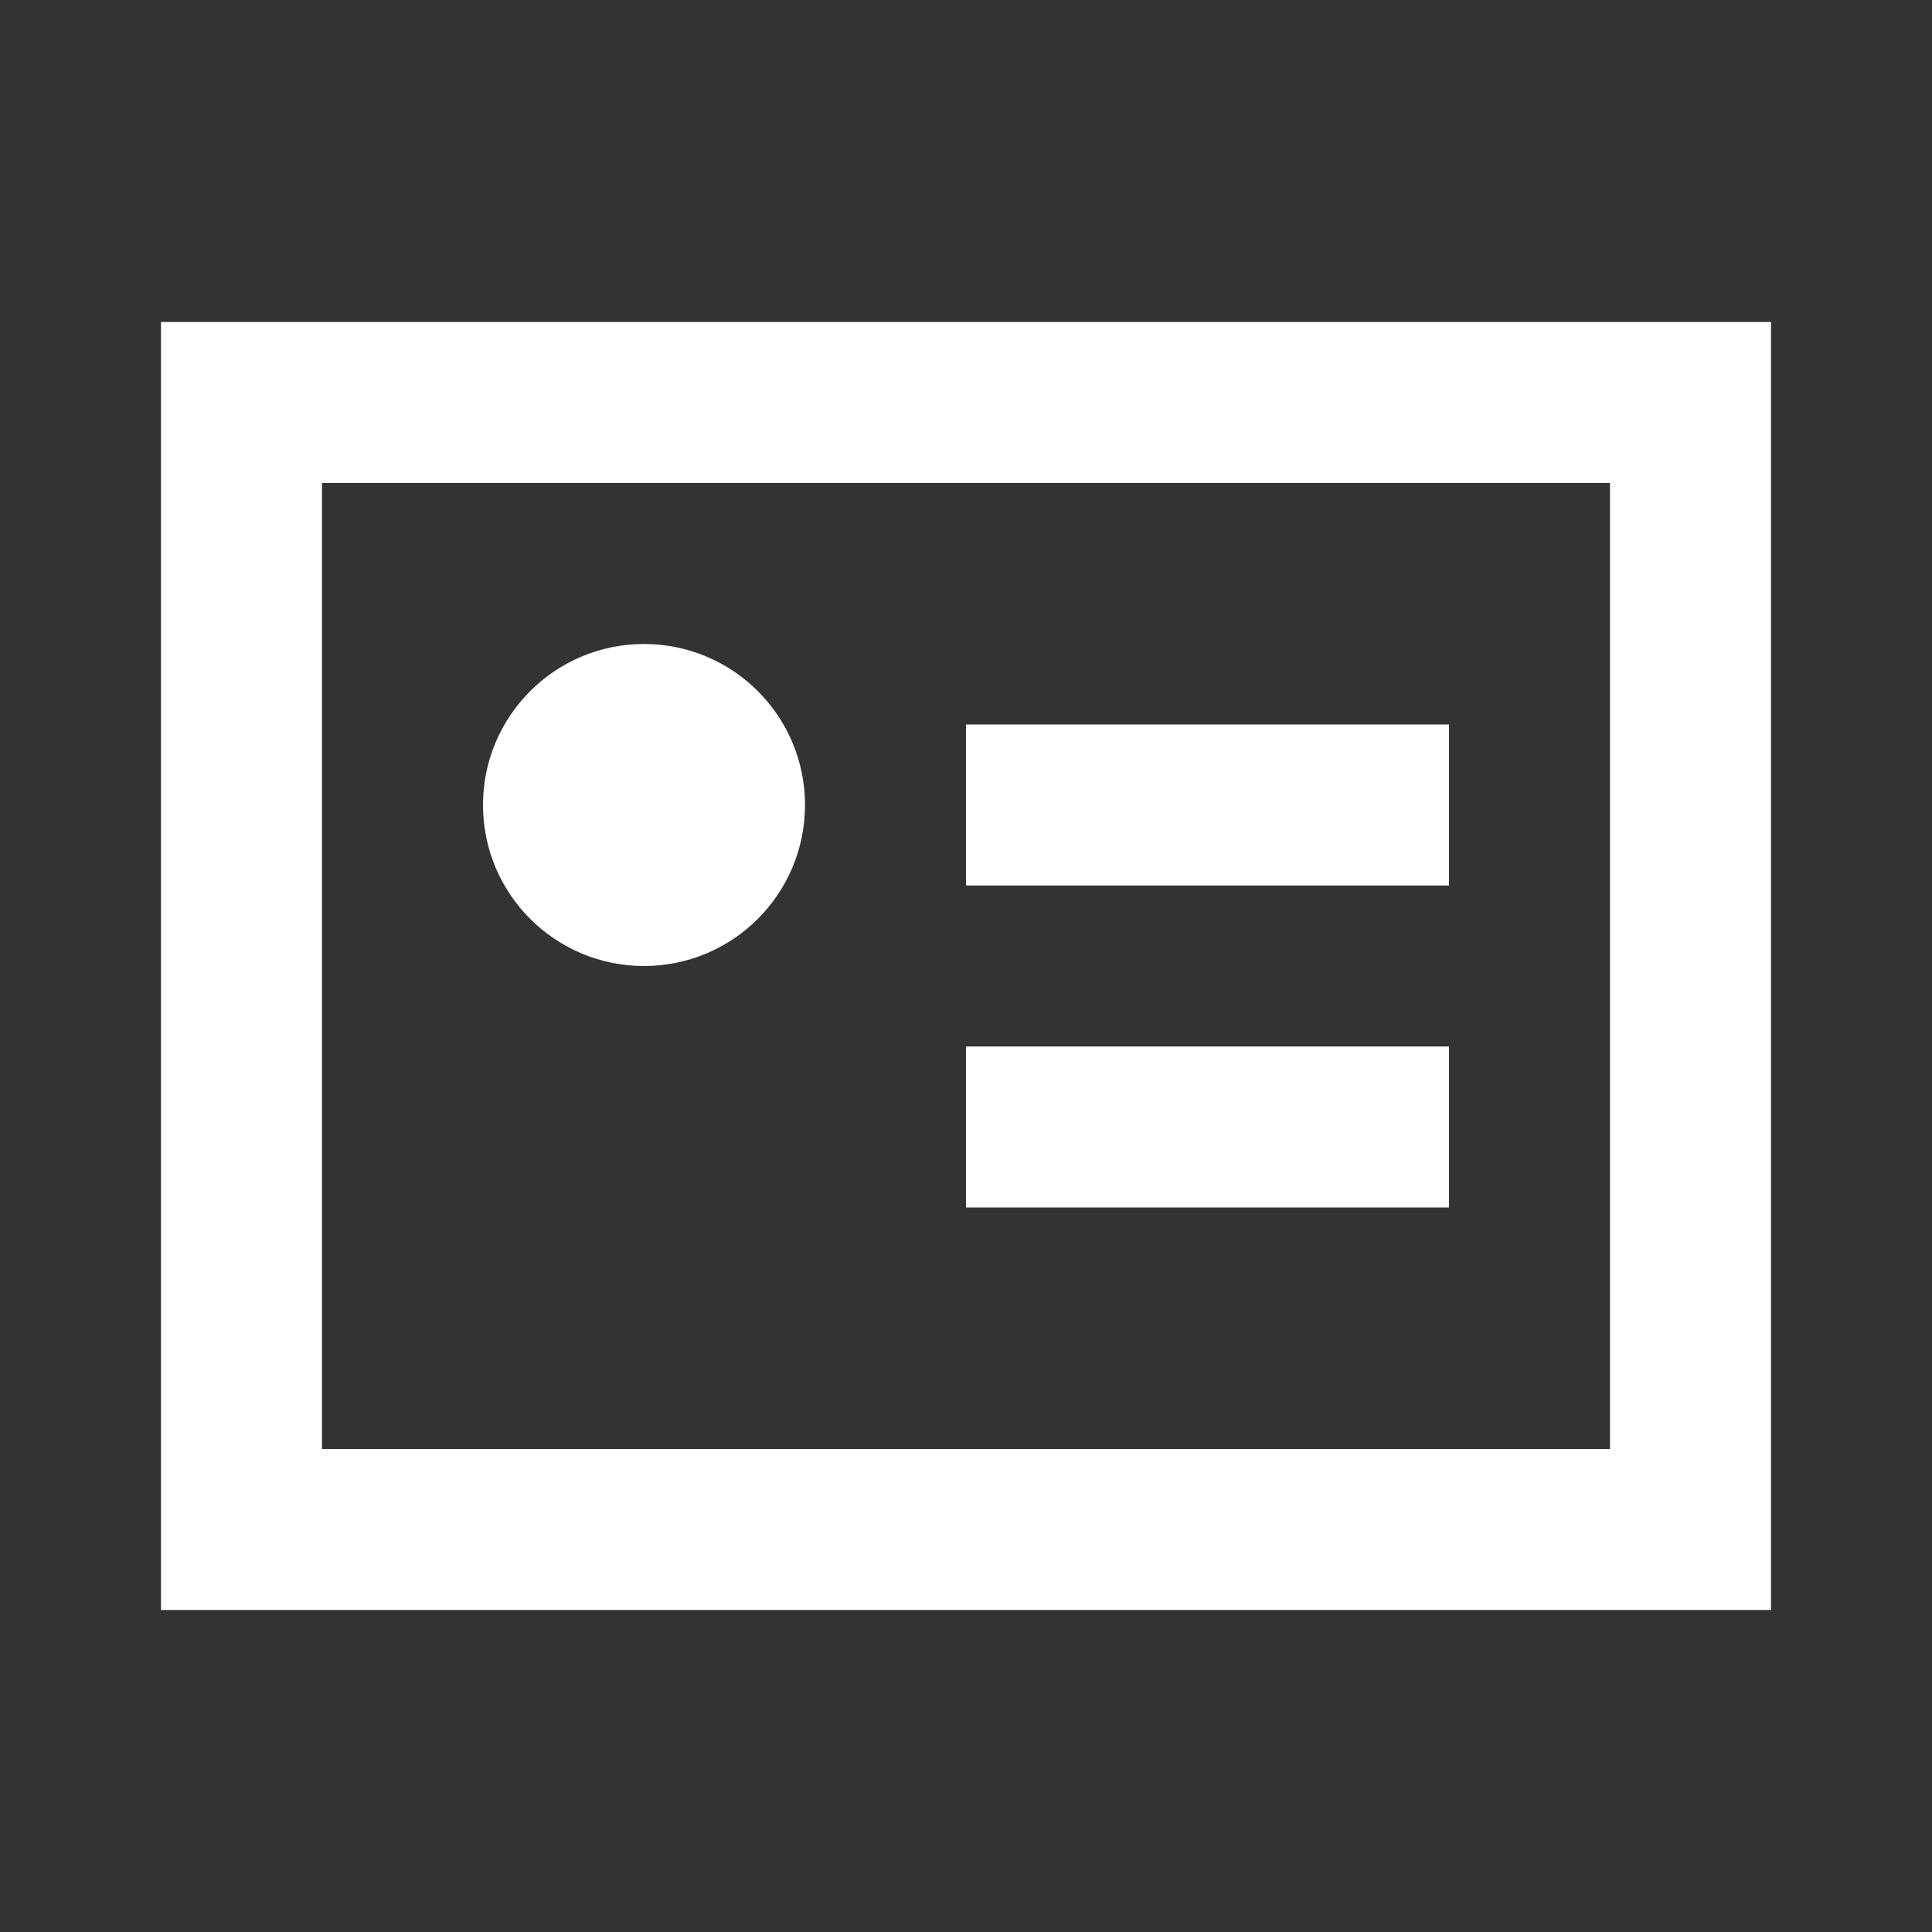
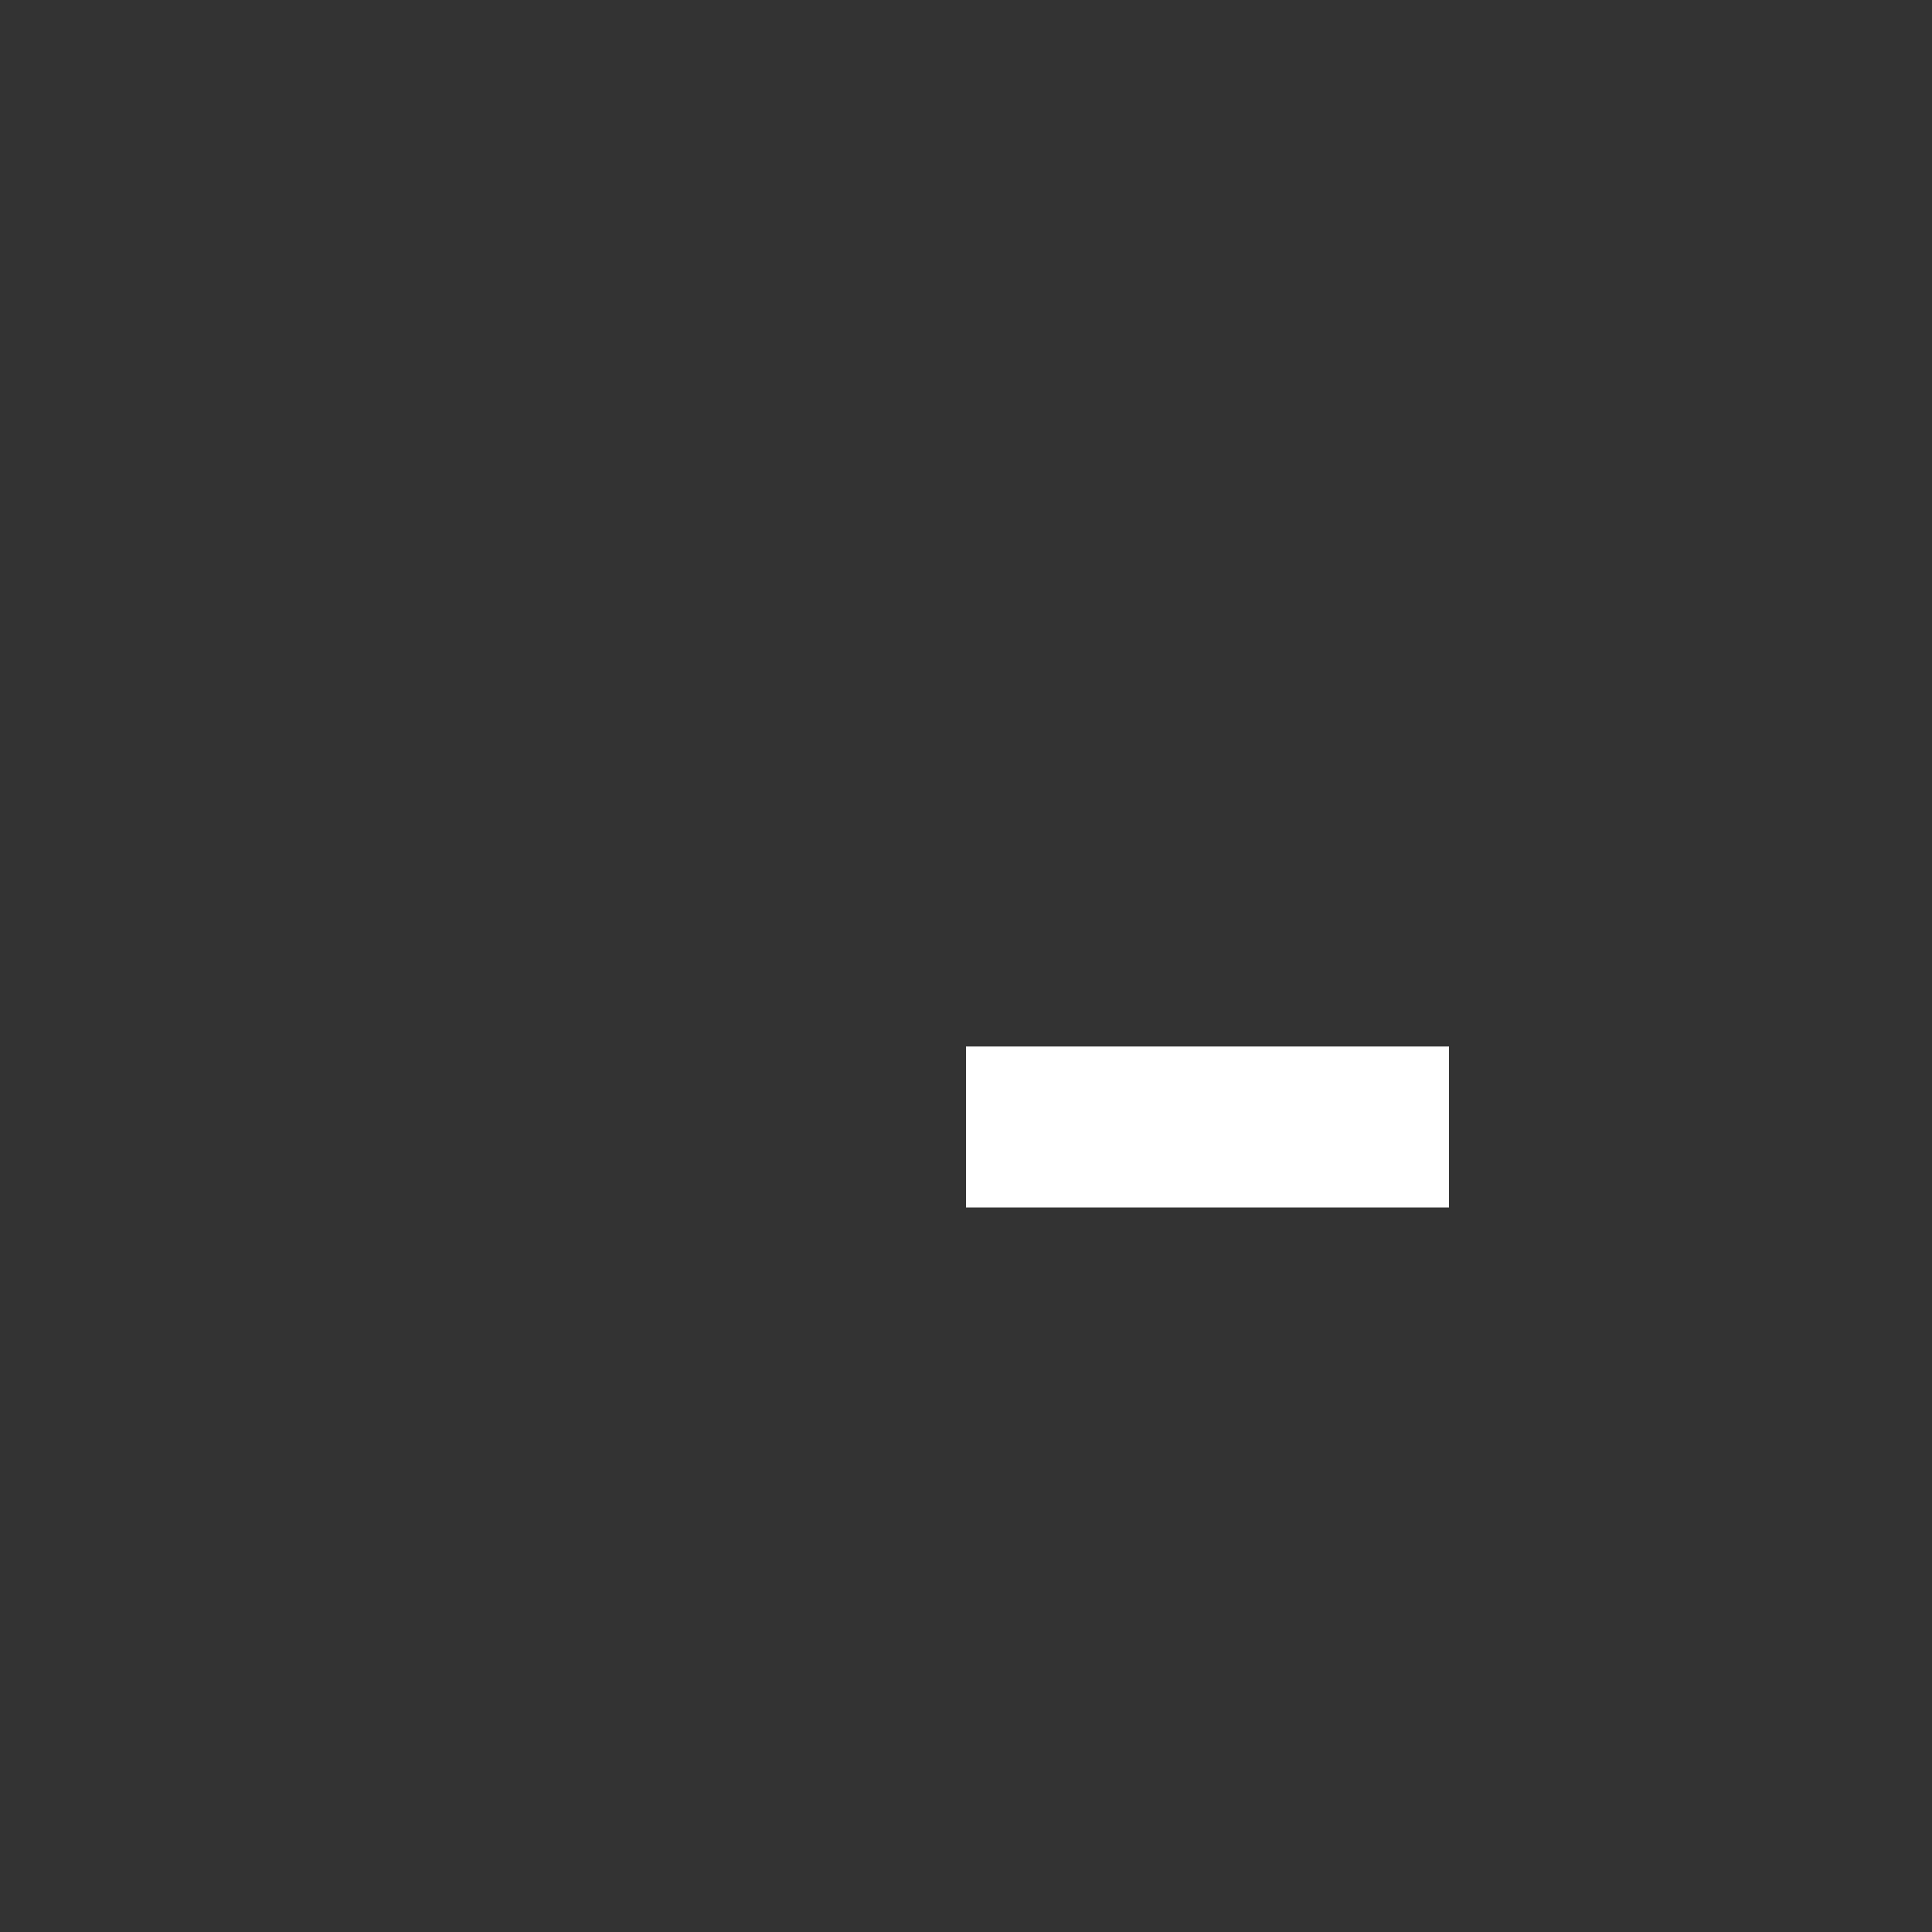
<svg xmlns="http://www.w3.org/2000/svg" width="24px" height="24px" viewBox="0 0 24 24" version="1.1">
  <rect x="0" y="0" width="24" height="24" fill="#333333" stroke="none" />
  <title>Icon/Dark/ID</title>
  <g id="Icons" stroke="none" stroke-width="1" fill="none" fill-rule="evenodd">
    <g id="Artboard" transform="translate(-135, -69)">
      <g id="Icon/Dark/ID" transform="translate(135, 69)">
-         <polygon id="Bounds" fill="#FF0000" opacity="0" points="0 0 24 0 24 24 0 24" />
-         <rect id="Path" stroke="#FFFFFF" stroke-width="2" x="3" y="5" width="18" height="14" />
-         <line x1="18" y1="10" x2="12" y2="10" id="Path" stroke="#FFFFFF" stroke-width="2" />
-         <circle id="Oval" fill="#FFFFFF" cx="8" cy="10" r="2" />
        <line x1="18" y1="14" x2="12" y2="14" id="Path" stroke="#FFFFFF" stroke-width="2" />
      </g>
    </g>
  </g>
</svg>